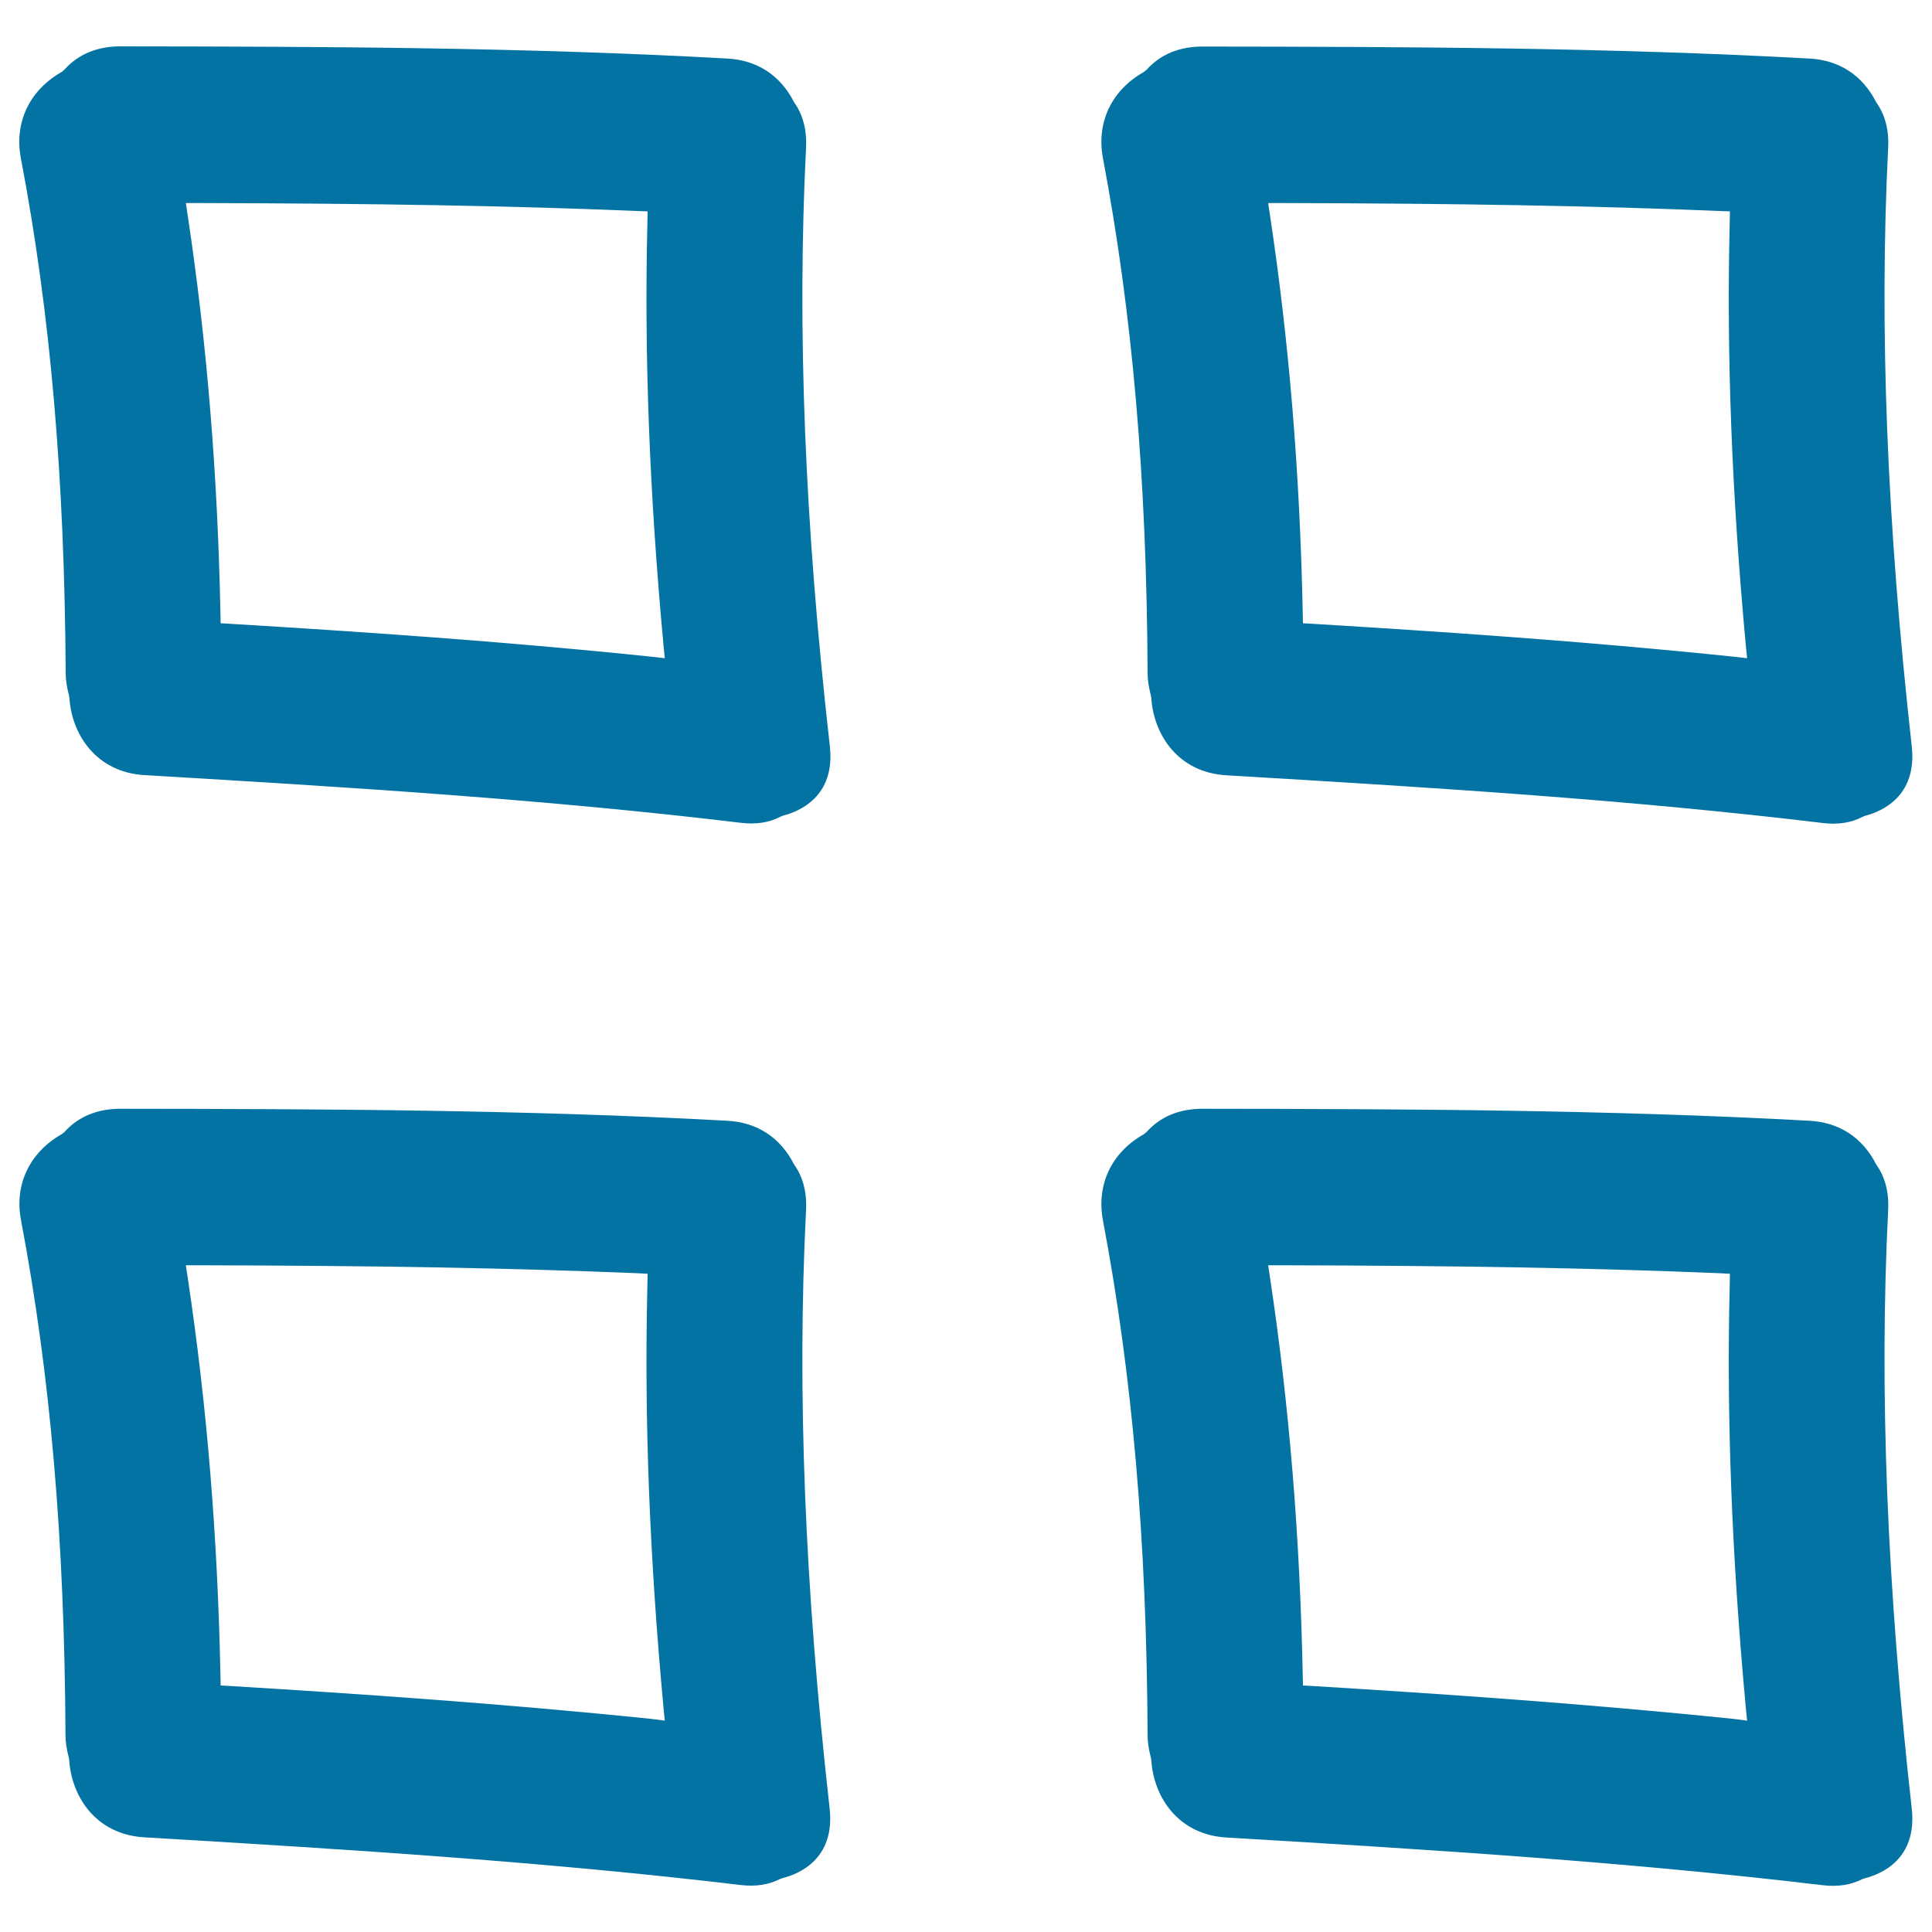
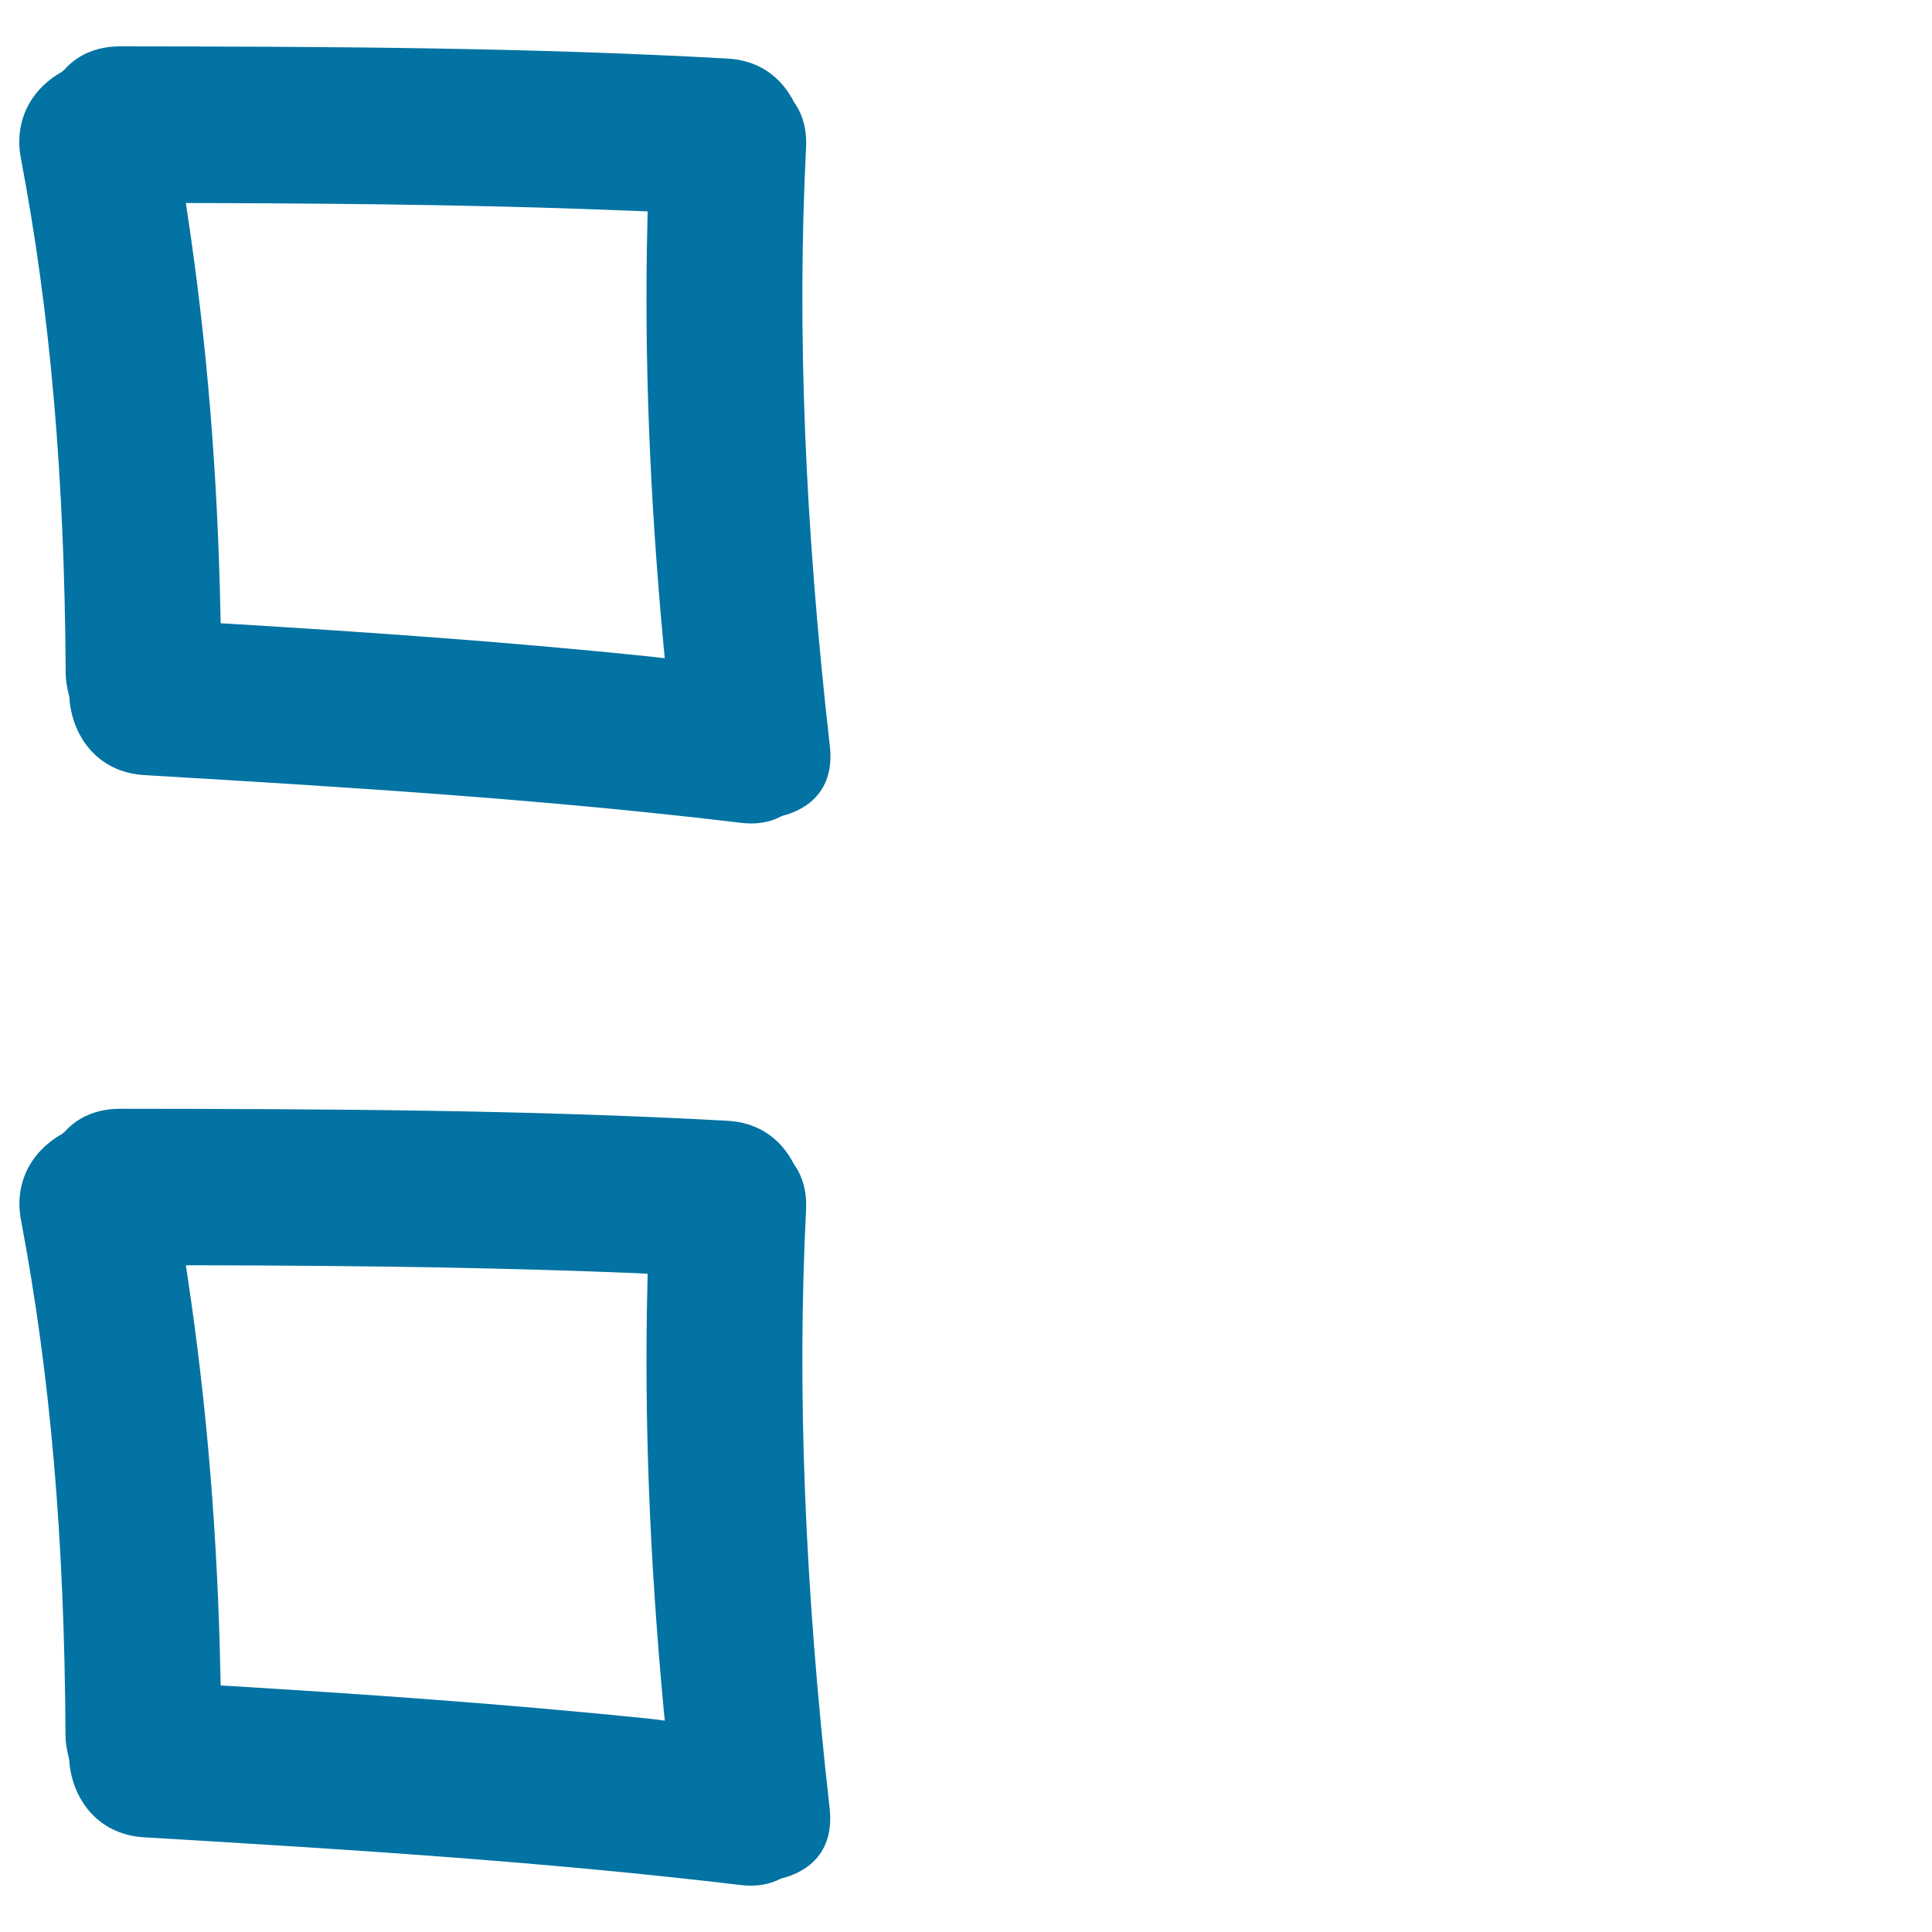
<svg xmlns="http://www.w3.org/2000/svg" viewBox="0 0 1000 1000" style="fill:#0273a2">
  <title>Mosaic Of Four Hand Drawn Squares Tiles SVG icon</title>
  <g>
    <g>
      <path d="M417.2,76.6c0.5-9.3-1.6-17.3-6.2-23.7c-7.1-14-19.2-21.8-34.6-22.6C272.3,24.5,168.3,24.1,62.1,24c-11.7,0-21.7,4.1-28.7,12L32,37.2C15.2,46.7,7.3,63.4,10.8,81.9C26.1,162.2,33.4,246.8,34,348.3c0,3.7,0.6,7.4,1.7,11.6l0.2,1.2c1.2,18.9,13.7,38.6,38.9,40.1c110.4,6.5,209.8,12.8,308.8,24.7c7.8,0.9,14.5-0.1,20.4-3.2l1.2-0.5c8.3-2.1,27.4-9.8,24.3-36.2C416.5,271.3,412.5,170.2,417.2,76.6z M337.1,339.9c-77.7-8.1-153.6-13.1-217.6-17l-5.3-0.3l-0.1-5.3c-1.5-72.5-7-139.7-16.9-205.5l-1-6.7l6.7,0c91.6,0.2,161.5,1.4,226.6,4.1l5.7,0.2l-0.1,5.7c-1.7,69.3,1.1,140.8,8.3,218.6l0.7,7L337.1,339.9z" />
      <path d="M417.2,626.4c0.5-9.3-1.6-17.3-6.2-23.7c-7.1-14-19.2-21.8-34.6-22.6c-104.2-5.7-208.1-6.1-314.3-6.2c-11.7,0-21.7,4.1-28.7,12L32,587c-16.7,9.5-24.7,26.2-21.1,44.7C26.1,712,33.4,796.6,33.9,898.1c0,3.7,0.6,7.3,1.7,11.6l0.2,1.2c1.2,18.9,13.7,38.6,38.9,40.1c110.4,6.5,209.8,12.9,308.8,24.7c7.8,0.9,14.5-0.2,20.4-3.2l1.2-0.4c8.3-2.1,27.3-9.8,24.3-36.2C416.5,821.1,412.5,719.9,417.2,626.4z M337.1,889.7c-77.6-8-153.5-13.1-217.6-17l-5.3-0.3l-0.1-5.3c-1.5-72.5-7-139.7-16.9-205.5l-1-6.7l6.7,0c91.6,0.2,161.5,1.4,226.6,4.1l5.7,0.3l-0.1,5.7c-1.7,69.3,1.1,140.8,8.3,218.6l0.7,7L337.1,889.7z" />
-       <path d="M977.3,76.6c0.5-9.3-1.6-17.3-6.2-23.7c-7.1-14-19.2-21.8-34.6-22.6c-104.1-5.7-208.1-6.1-314.3-6.2c-11.7,0-21.7,4.1-28.7,12l-1.5,1.2c-16.8,9.5-24.6,26.2-21.1,44.7c15.2,80.3,22.6,164.9,23.1,266.4c0,3.7,0.6,7.4,1.7,11.6l0.2,1.2c1.2,18.9,13.7,38.6,38.9,40.1c110.4,6.5,209.9,12.8,308.8,24.7c7.8,0.9,14.5-0.1,20.4-3.2l1.2-0.5c8.3-2.1,27.3-9.8,24.3-36.2C976.7,271.3,972.6,170.1,977.3,76.6z M897.3,339.9c-77.7-8.1-153.6-13.1-217.6-17l-5.3-0.3l-0.1-5.3c-1.5-72.5-7-139.7-16.9-205.5l-1-6.7l6.7,0c91.6,0.2,161.5,1.4,226.6,4.1l5.7,0.2l-0.1,5.7c-1.7,69.3,1.1,140.8,8.3,218.6l0.7,7L897.3,339.9z" />
-       <path d="M977.3,626.4c0.5-9.3-1.6-17.3-6.2-23.7c-7.1-14-19.2-21.8-34.6-22.6c-104.2-5.7-208.1-6.1-314.3-6.2c-11.7,0-21.7,4.1-28.7,12l-1.5,1.2c-16.8,9.5-24.6,26.2-21.1,44.7c15.2,80.3,22.6,164.9,23.1,266.4c0,3.7,0.6,7.3,1.7,11.6l0.2,1.2c1.2,18.9,13.7,38.6,38.9,40.1c110.4,6.5,209.8,12.9,308.8,24.7c7.8,0.9,14.5-0.2,20.4-3.2l1.2-0.4c8.3-2.1,27.3-9.8,24.3-36.2C976.7,821.1,972.6,719.9,977.3,626.4z M897.3,889.7c-77.6-8-153.5-13.1-217.6-17l-5.3-0.3l-0.1-5.3c-1.5-72.5-7-139.7-16.9-205.5l-1-6.7l6.7,0c91.6,0.2,161.5,1.4,226.6,4.1l5.7,0.3l-0.1,5.7c-1.7,69.3,1.1,140.8,8.3,218.6l0.7,7L897.3,889.7z" />
    </g>
  </g>
</svg>